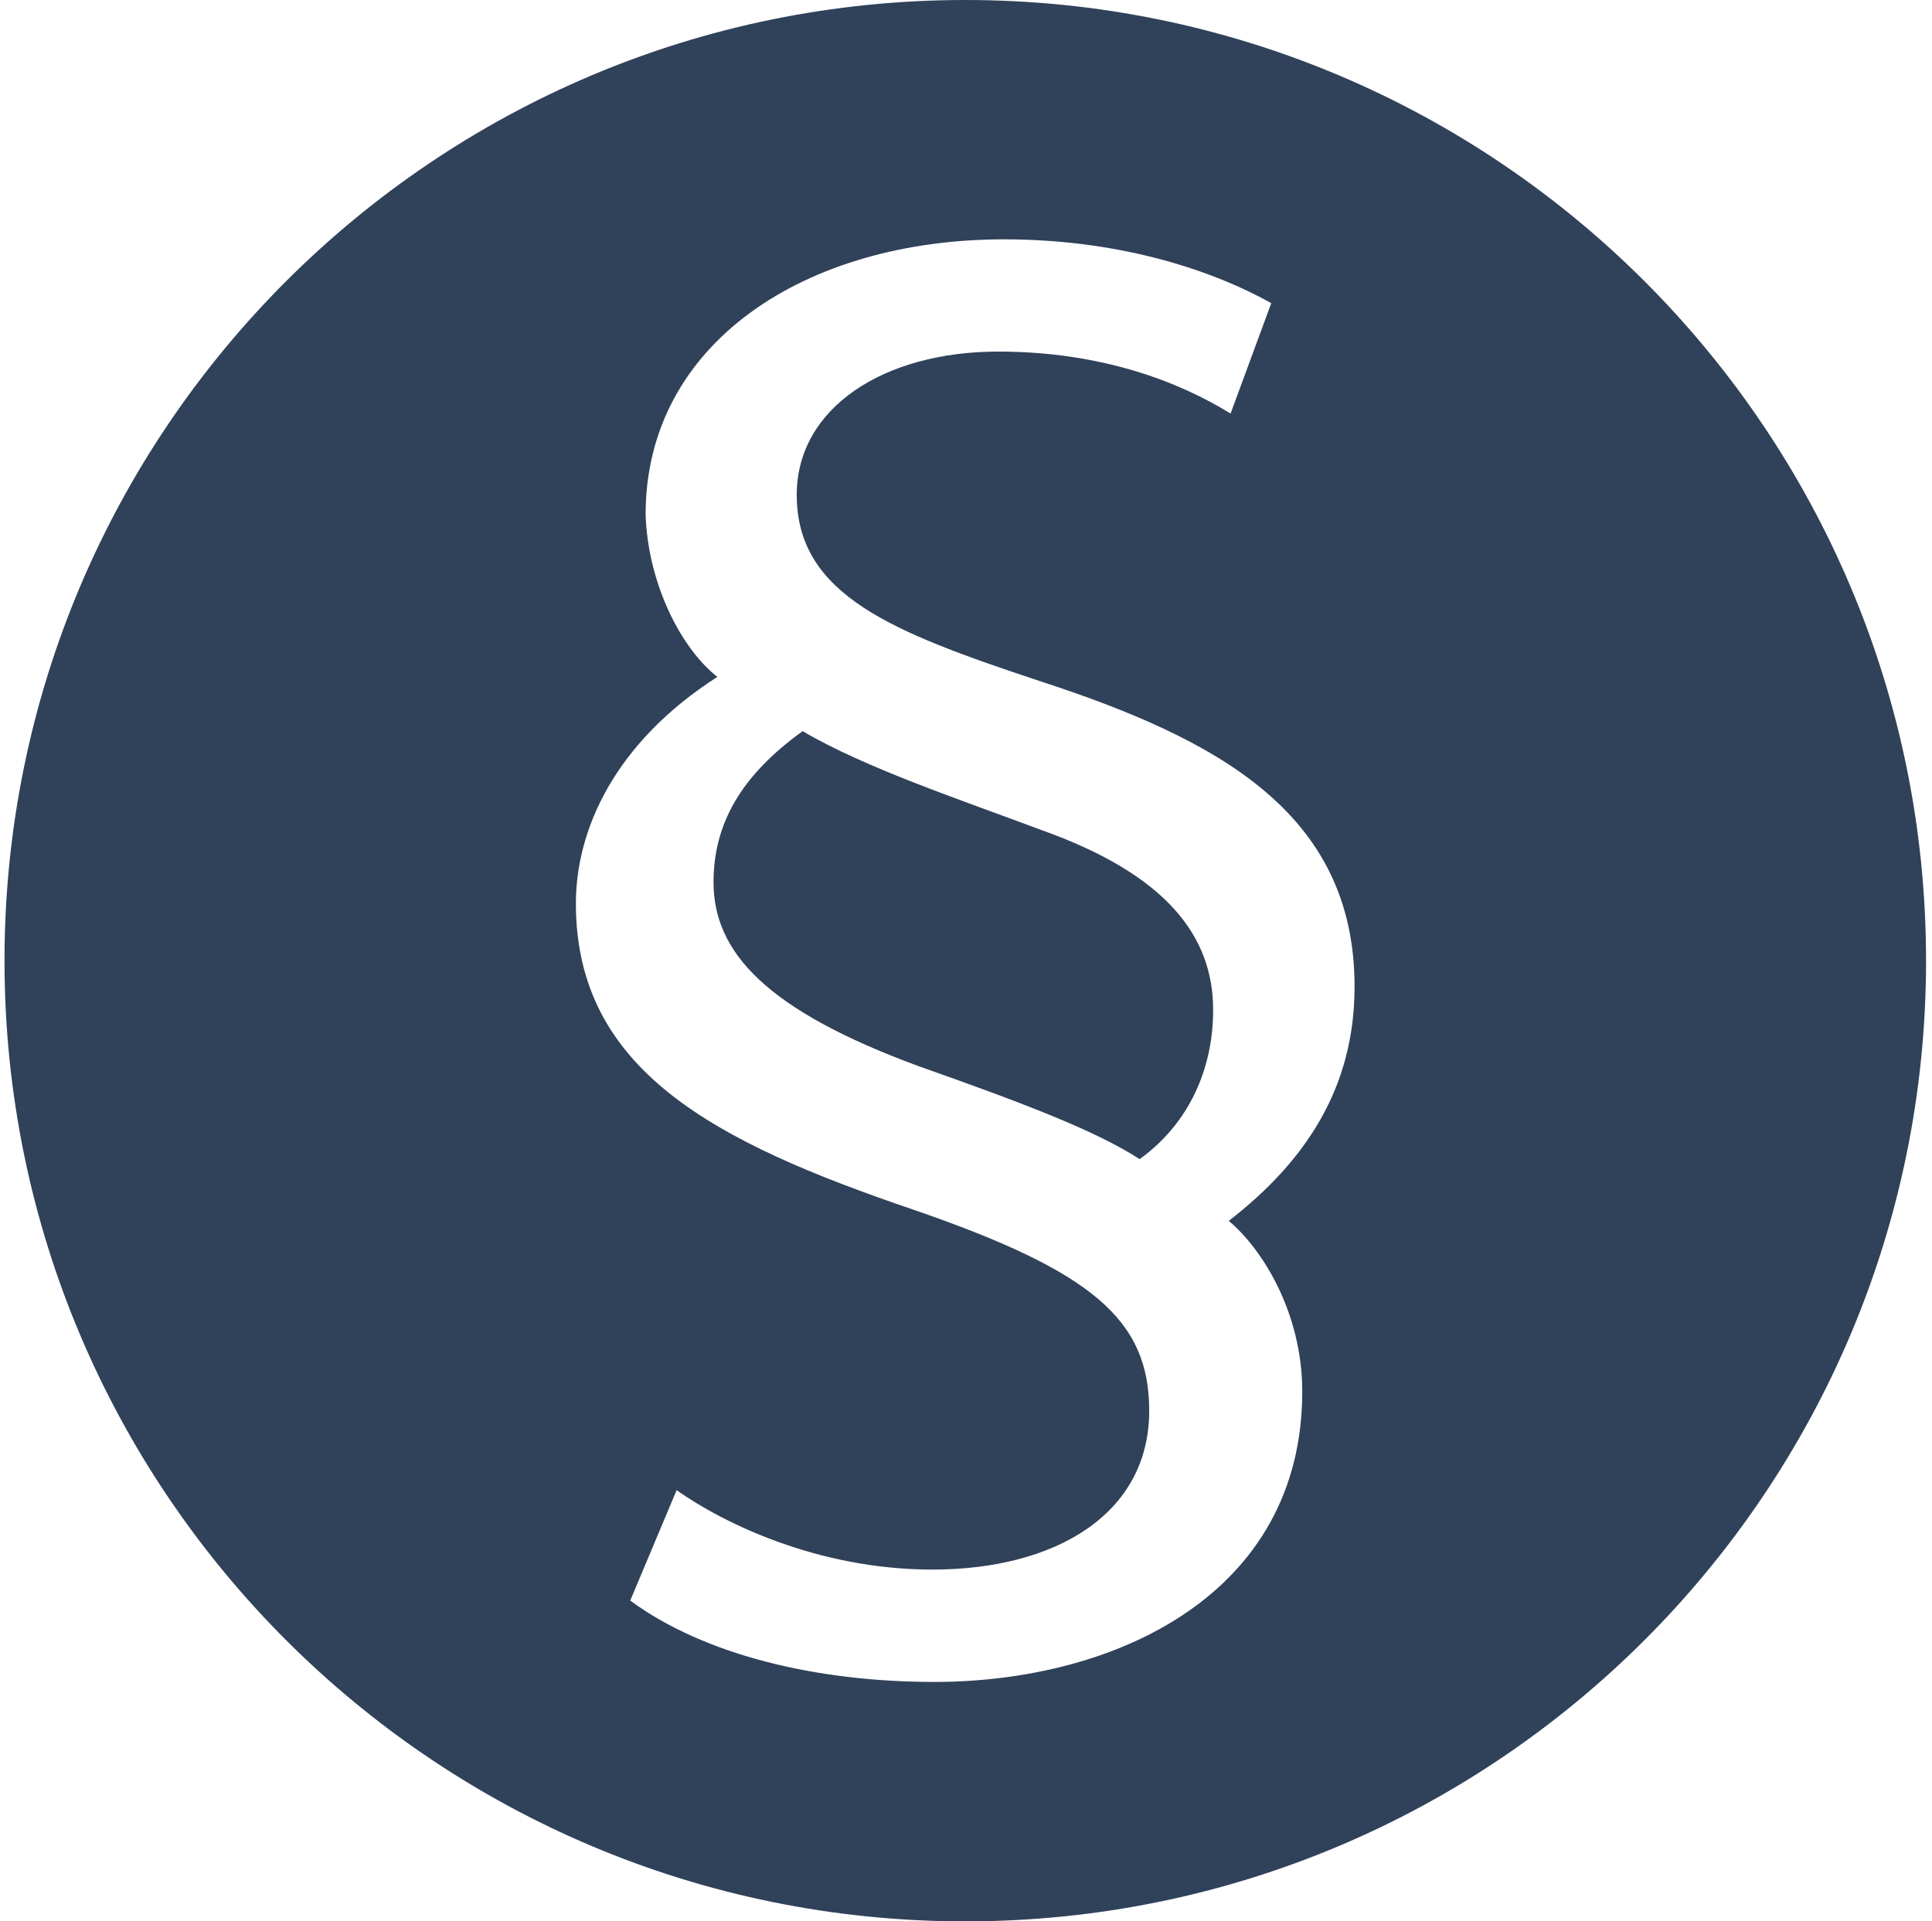
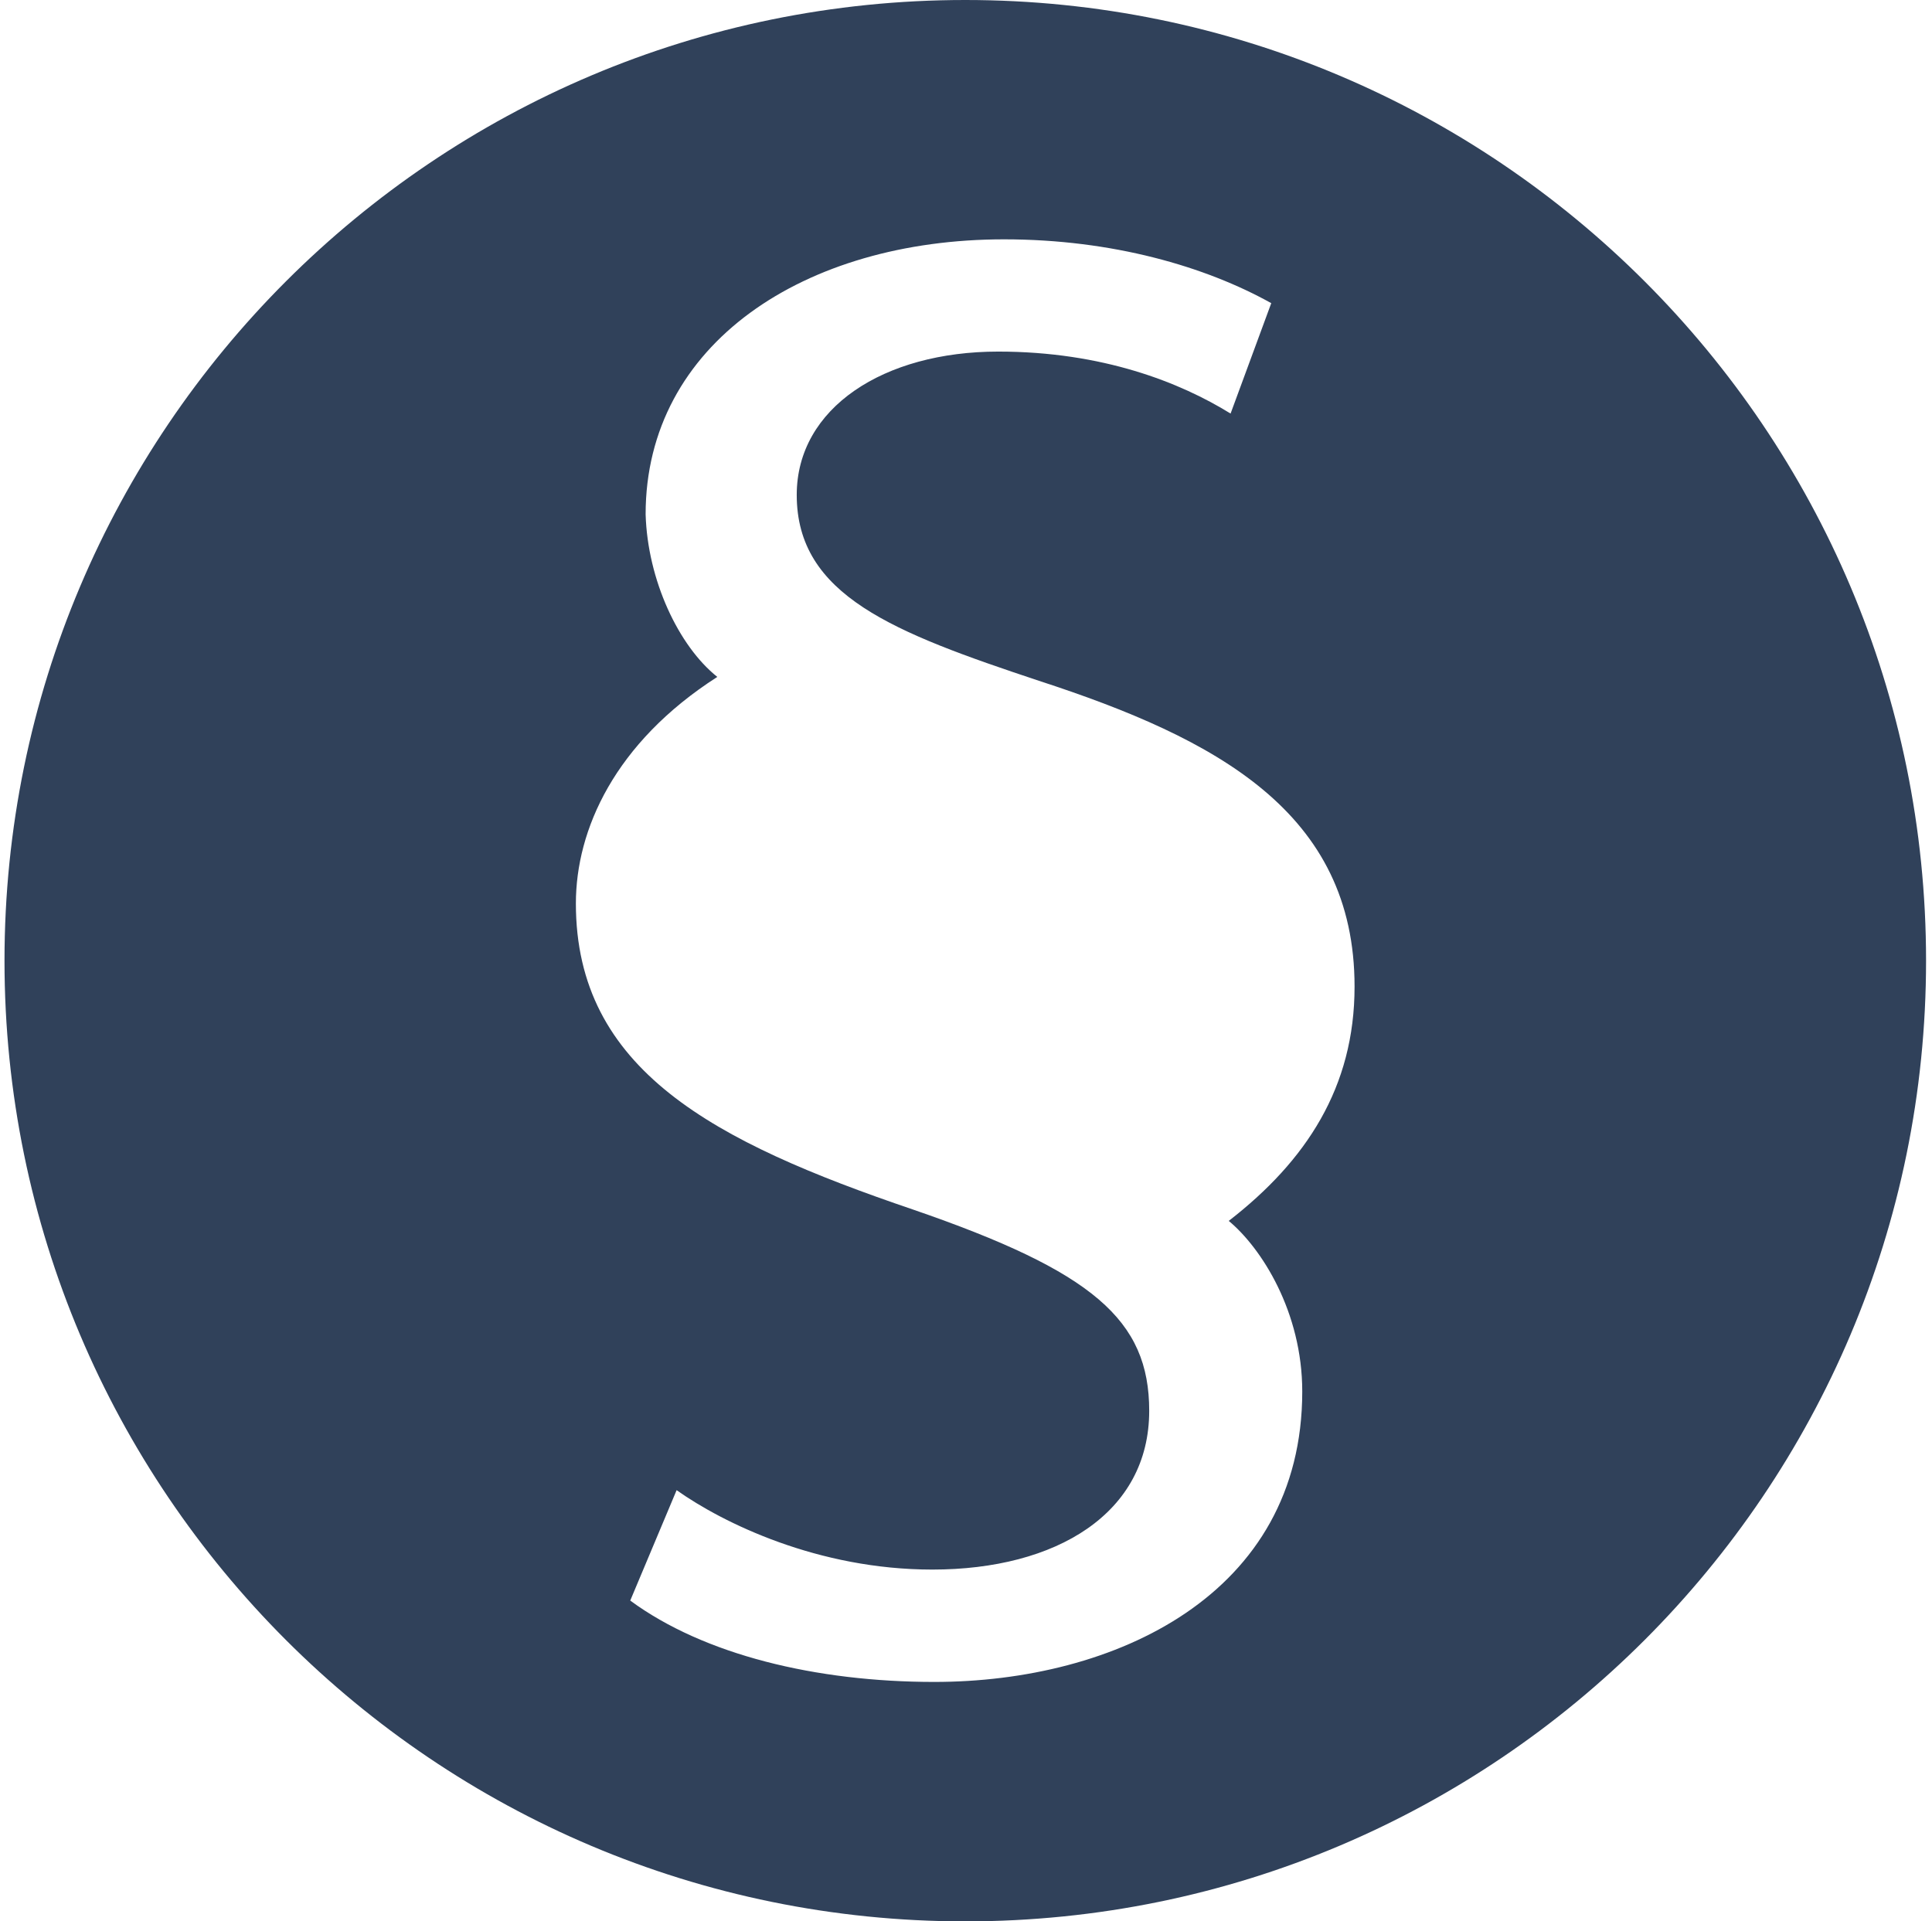
<svg xmlns="http://www.w3.org/2000/svg" width="185" height="184" viewBox="0 0 185 184" fill="none">
-   <path d="M99.665 79.468C92.255 76.686 82.795 73.532 76.859 70.018C70.922 74.295 68.325 78.922 68.325 84.487C68.325 91.165 73.334 96.73 87.989 102.11C97.439 105.449 104.859 108.221 109.126 111.004C113.764 107.665 116.165 102.471 116.165 96.73C116.175 89.681 111.723 83.745 99.665 79.468Z" fill="#30415A" />
  <path d="M92.431 0C41.623 0 0.431 41.192 0.431 92C0.431 142.808 41.623 184 92.431 184C143.238 184 184.431 142.808 184.431 92C184.431 41.182 143.238 0 92.431 0ZM124.698 133.254C124.698 152.732 106.715 161.07 89.463 161.07C78.157 161.07 67.398 158.473 60.349 153.278L64.79 142.705C69.243 145.858 78.332 150.31 89.277 150.31C101.149 150.31 110.043 144.931 110.043 135.109C110.043 126.401 104.664 121.763 87.412 115.827C68.315 109.334 55.144 102.46 55.144 86.517C55.144 79.468 58.854 71.131 68.686 64.824C64.976 61.866 62.008 55.548 61.822 49.252C61.822 32.927 77.034 22.92 96.141 22.92C106.519 22.92 115.423 25.517 121.73 29.032L117.835 39.605C113.022 36.627 105.591 33.669 95.584 33.669C84.639 33.669 76.292 39.049 76.292 47.396C76.292 57.032 85.567 60.567 99.48 65.195C116.536 70.749 129.707 77.799 129.707 94.484C129.707 104.13 125.069 111.179 117.659 116.919C120.803 119.527 124.698 125.648 124.698 133.254Z" fill="#30415A" />
</svg>